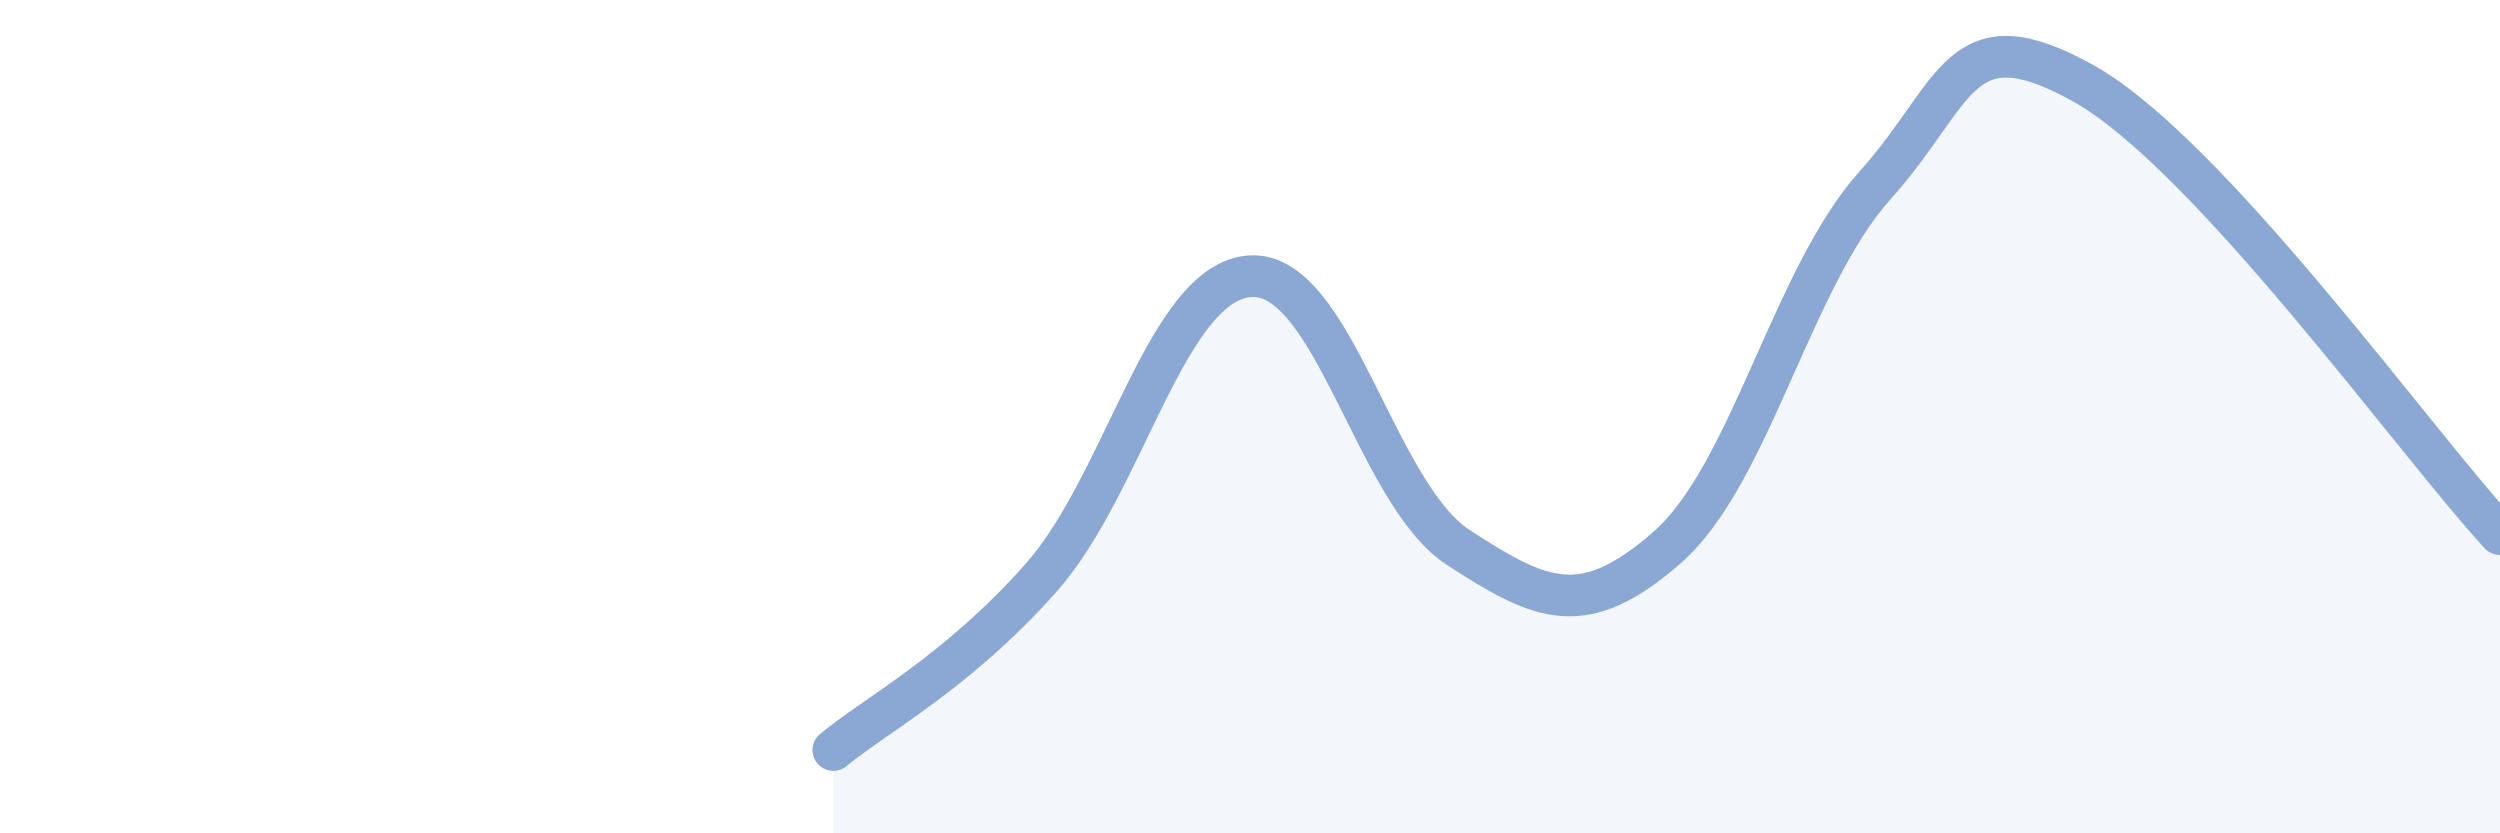
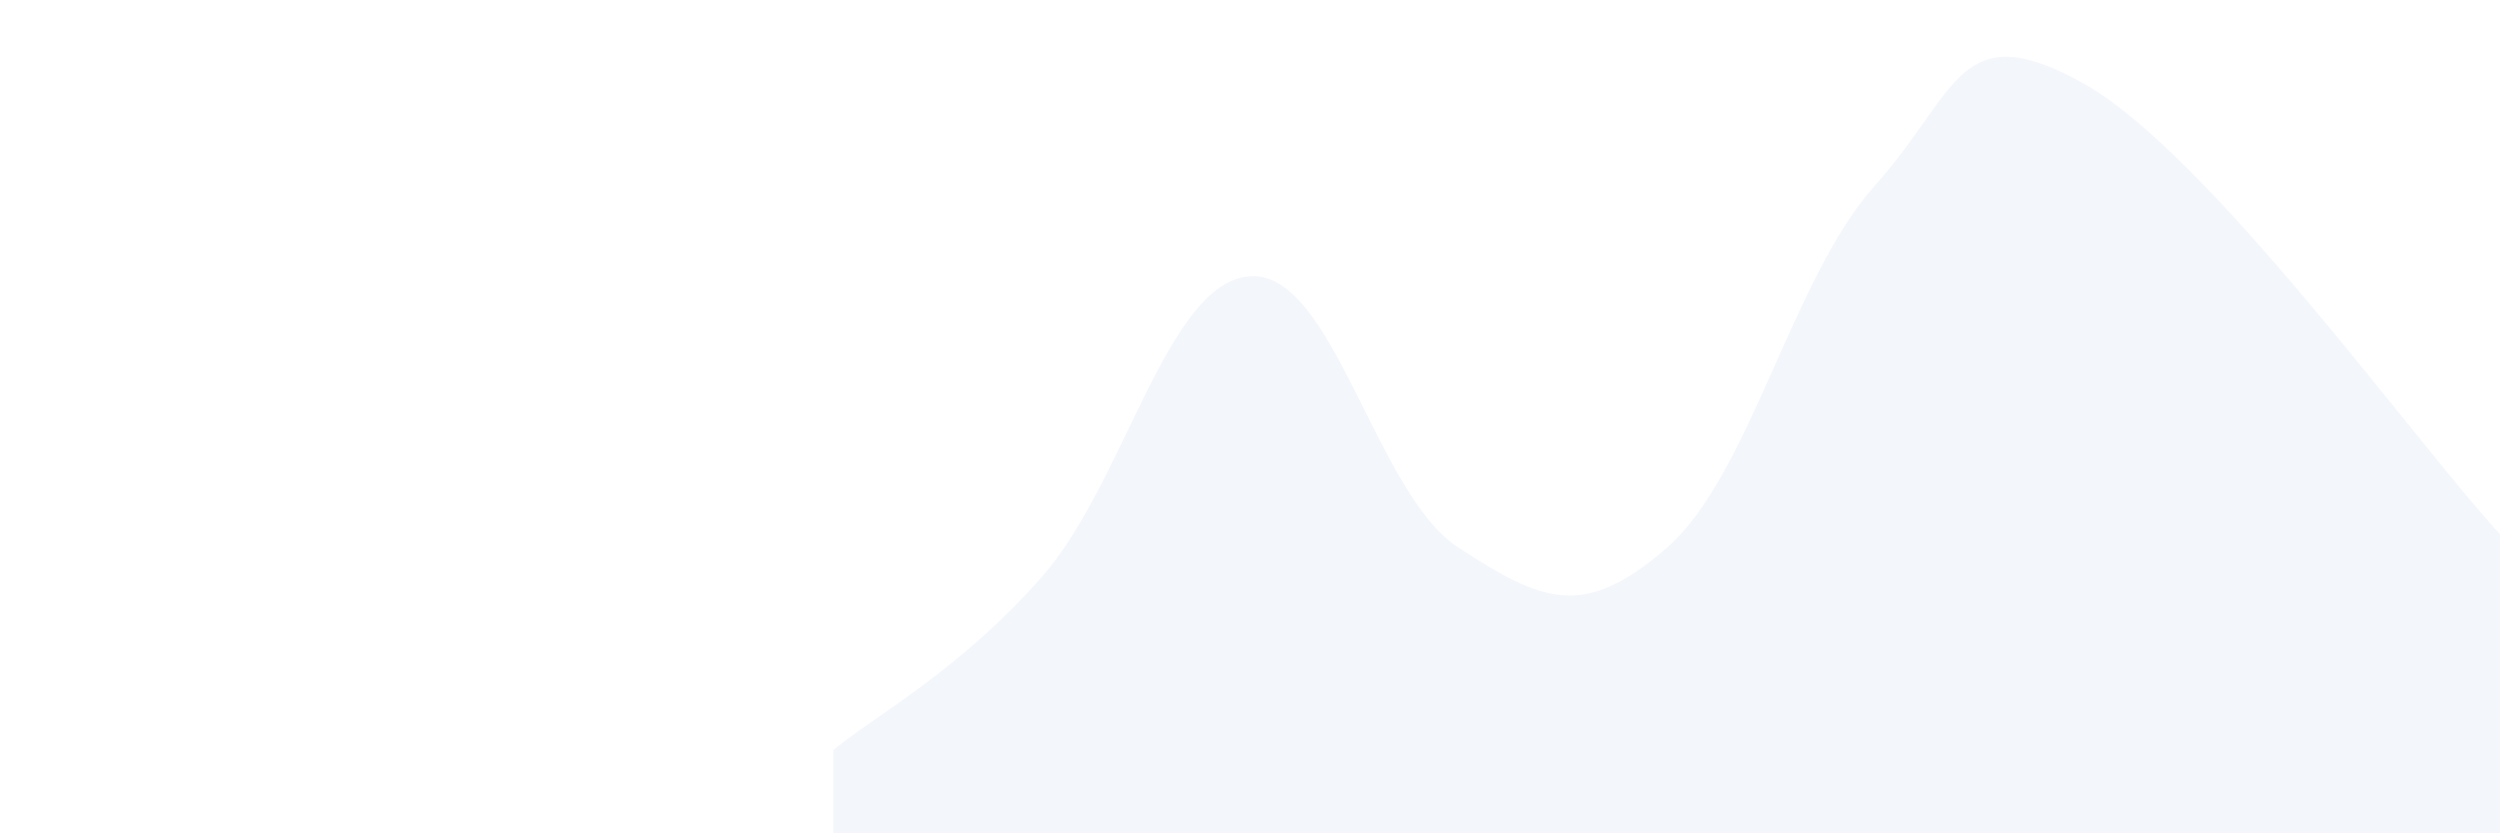
<svg xmlns="http://www.w3.org/2000/svg" width="60" height="20" viewBox="0 0 60 20">
  <path d="M 20,18 C 21,17.17 23,16.12 25,13.85 C 27,11.58 28,6.77 30,6.63 C 32,6.49 33,11.84 35,13.14 C 37,14.44 38,14.89 40,13.15 C 42,11.41 43,6.68 45,4.45 C 47,2.22 47,0.33 50,2 C 53,3.67 58,10.66 60,12.82L60 20L20 20Z" fill="#8ba7d3" opacity="0.1" stroke-linecap="round" stroke-linejoin="round" />
-   <path d="M 20,18 C 21,17.17 23,16.12 25,13.85 C 27,11.58 28,6.77 30,6.63 C 32,6.49 33,11.84 35,13.14 C 37,14.44 38,14.89 40,13.15 C 42,11.41 43,6.68 45,4.45 C 47,2.22 47,0.33 50,2 C 53,3.67 58,10.66 60,12.82" stroke="#8ba7d3" stroke-width="1" fill="none" stroke-linecap="round" stroke-linejoin="round" />
</svg>